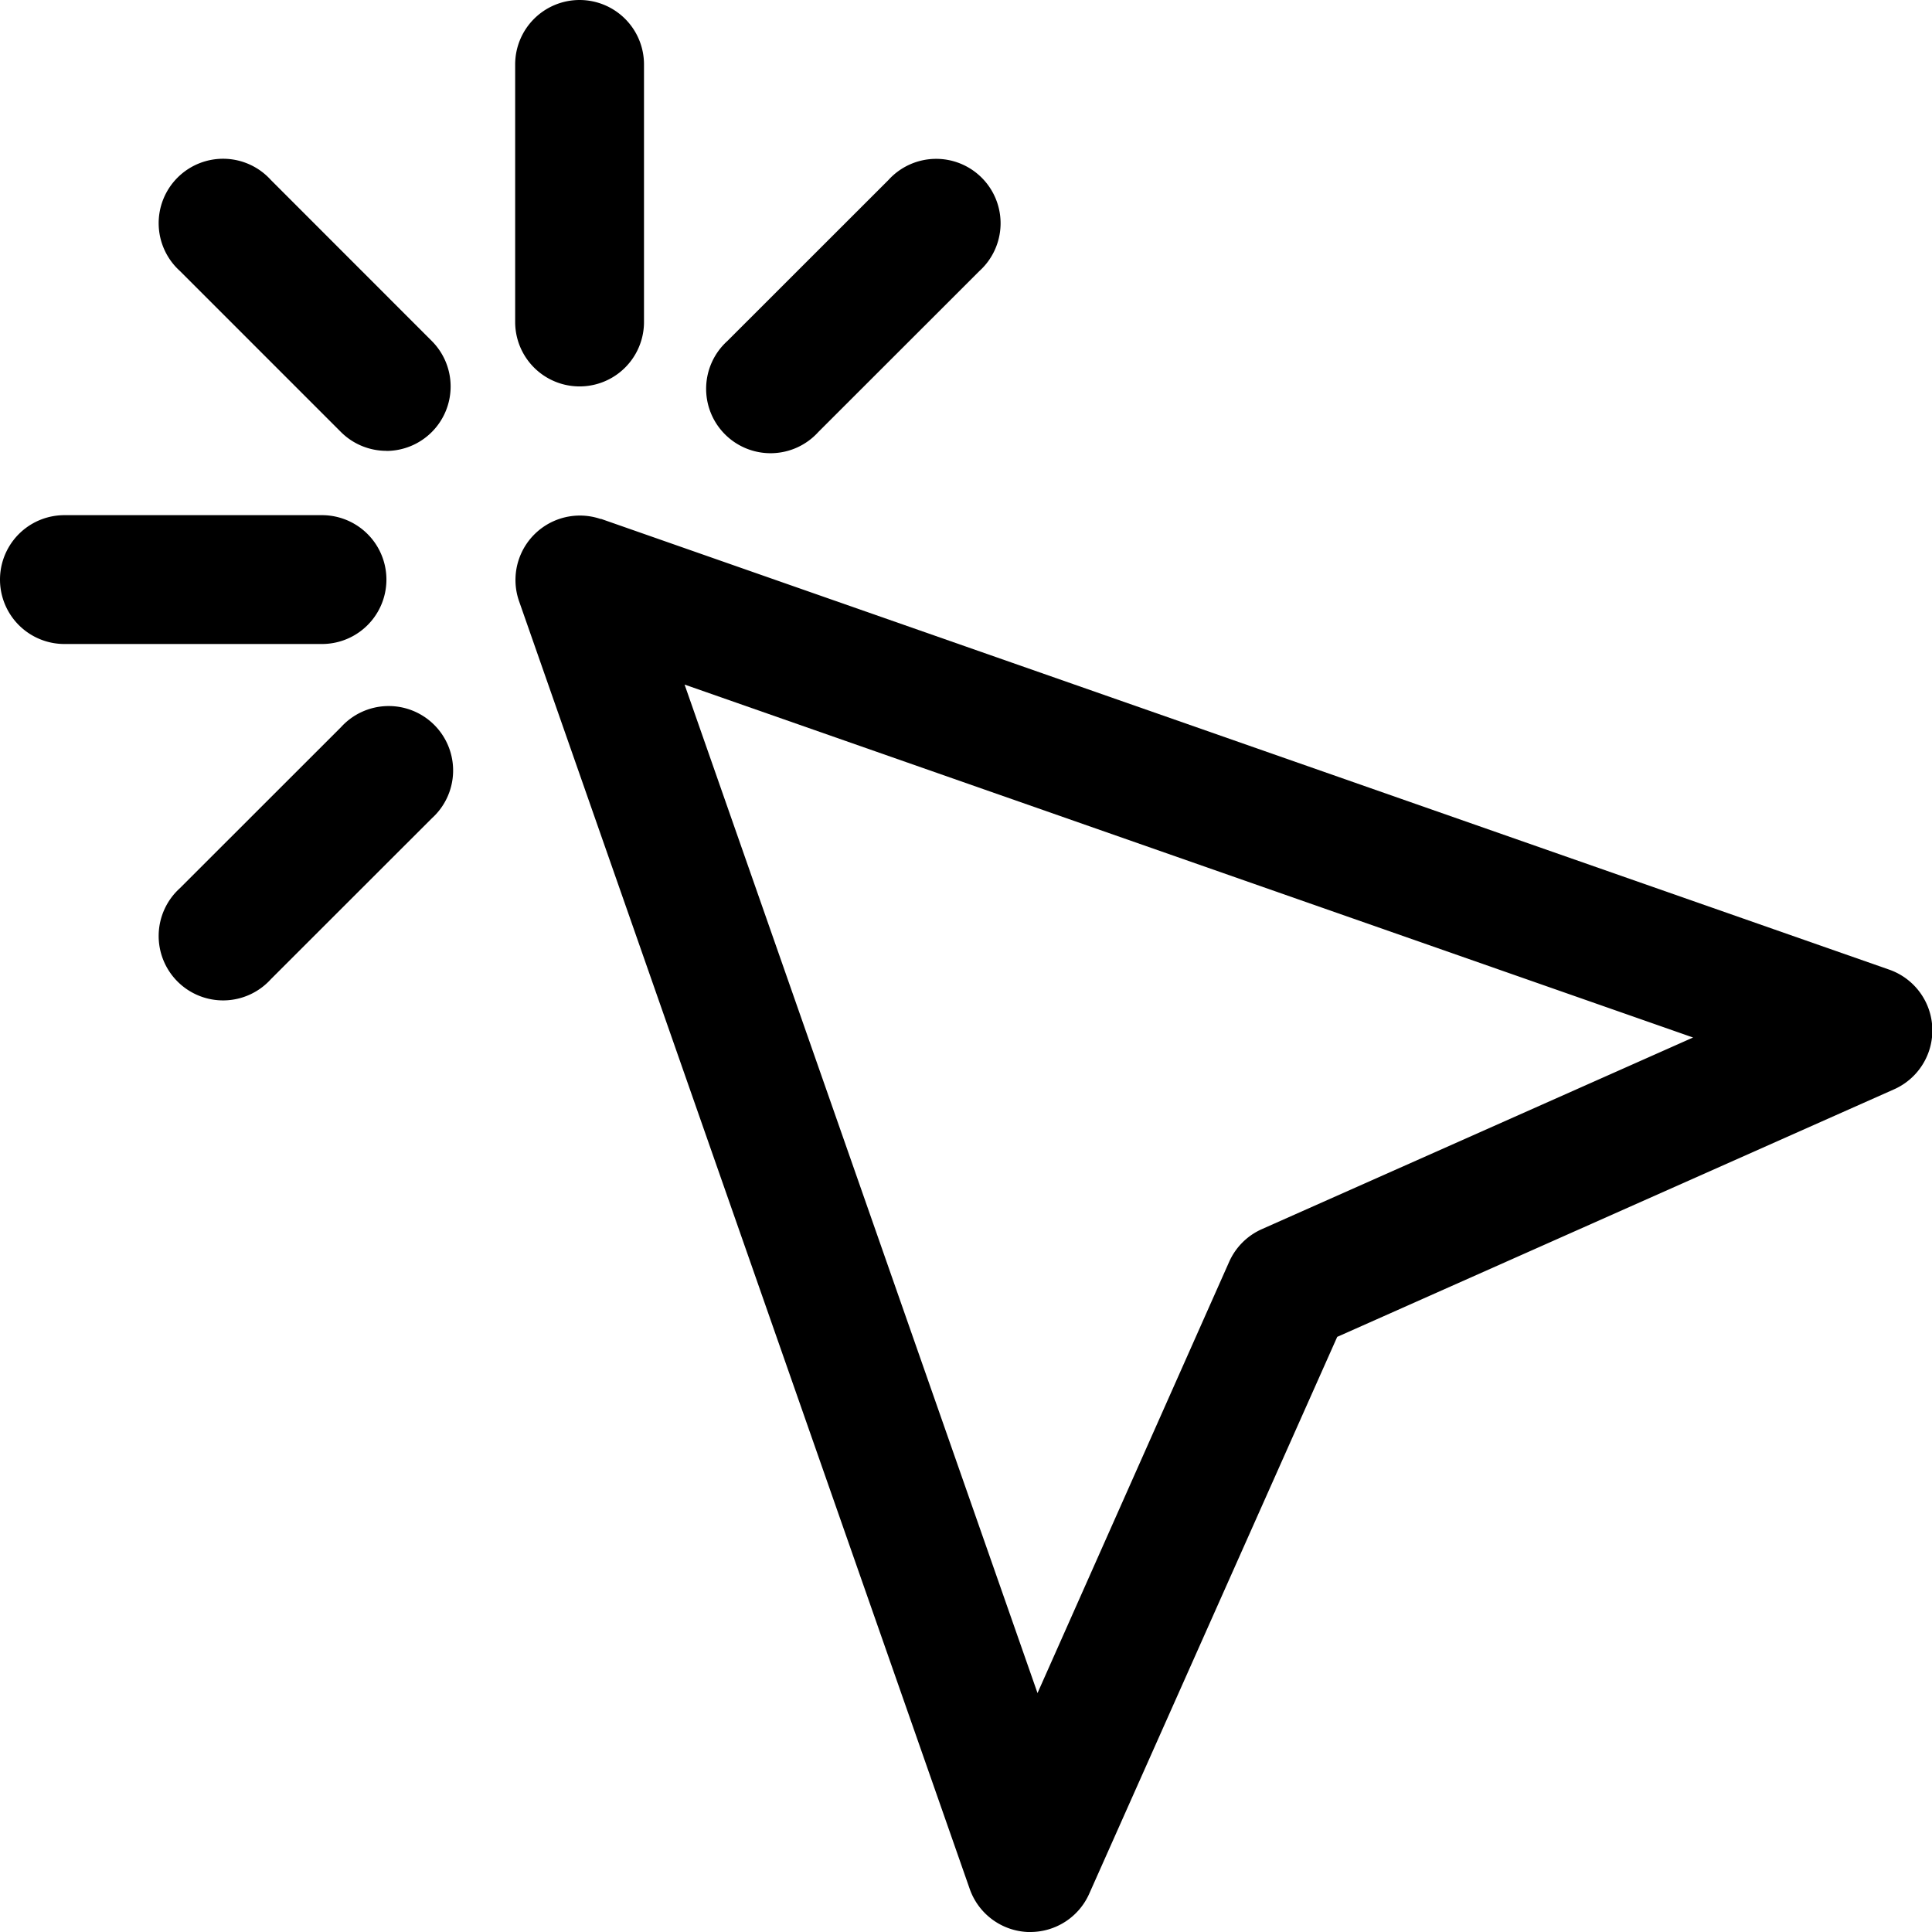
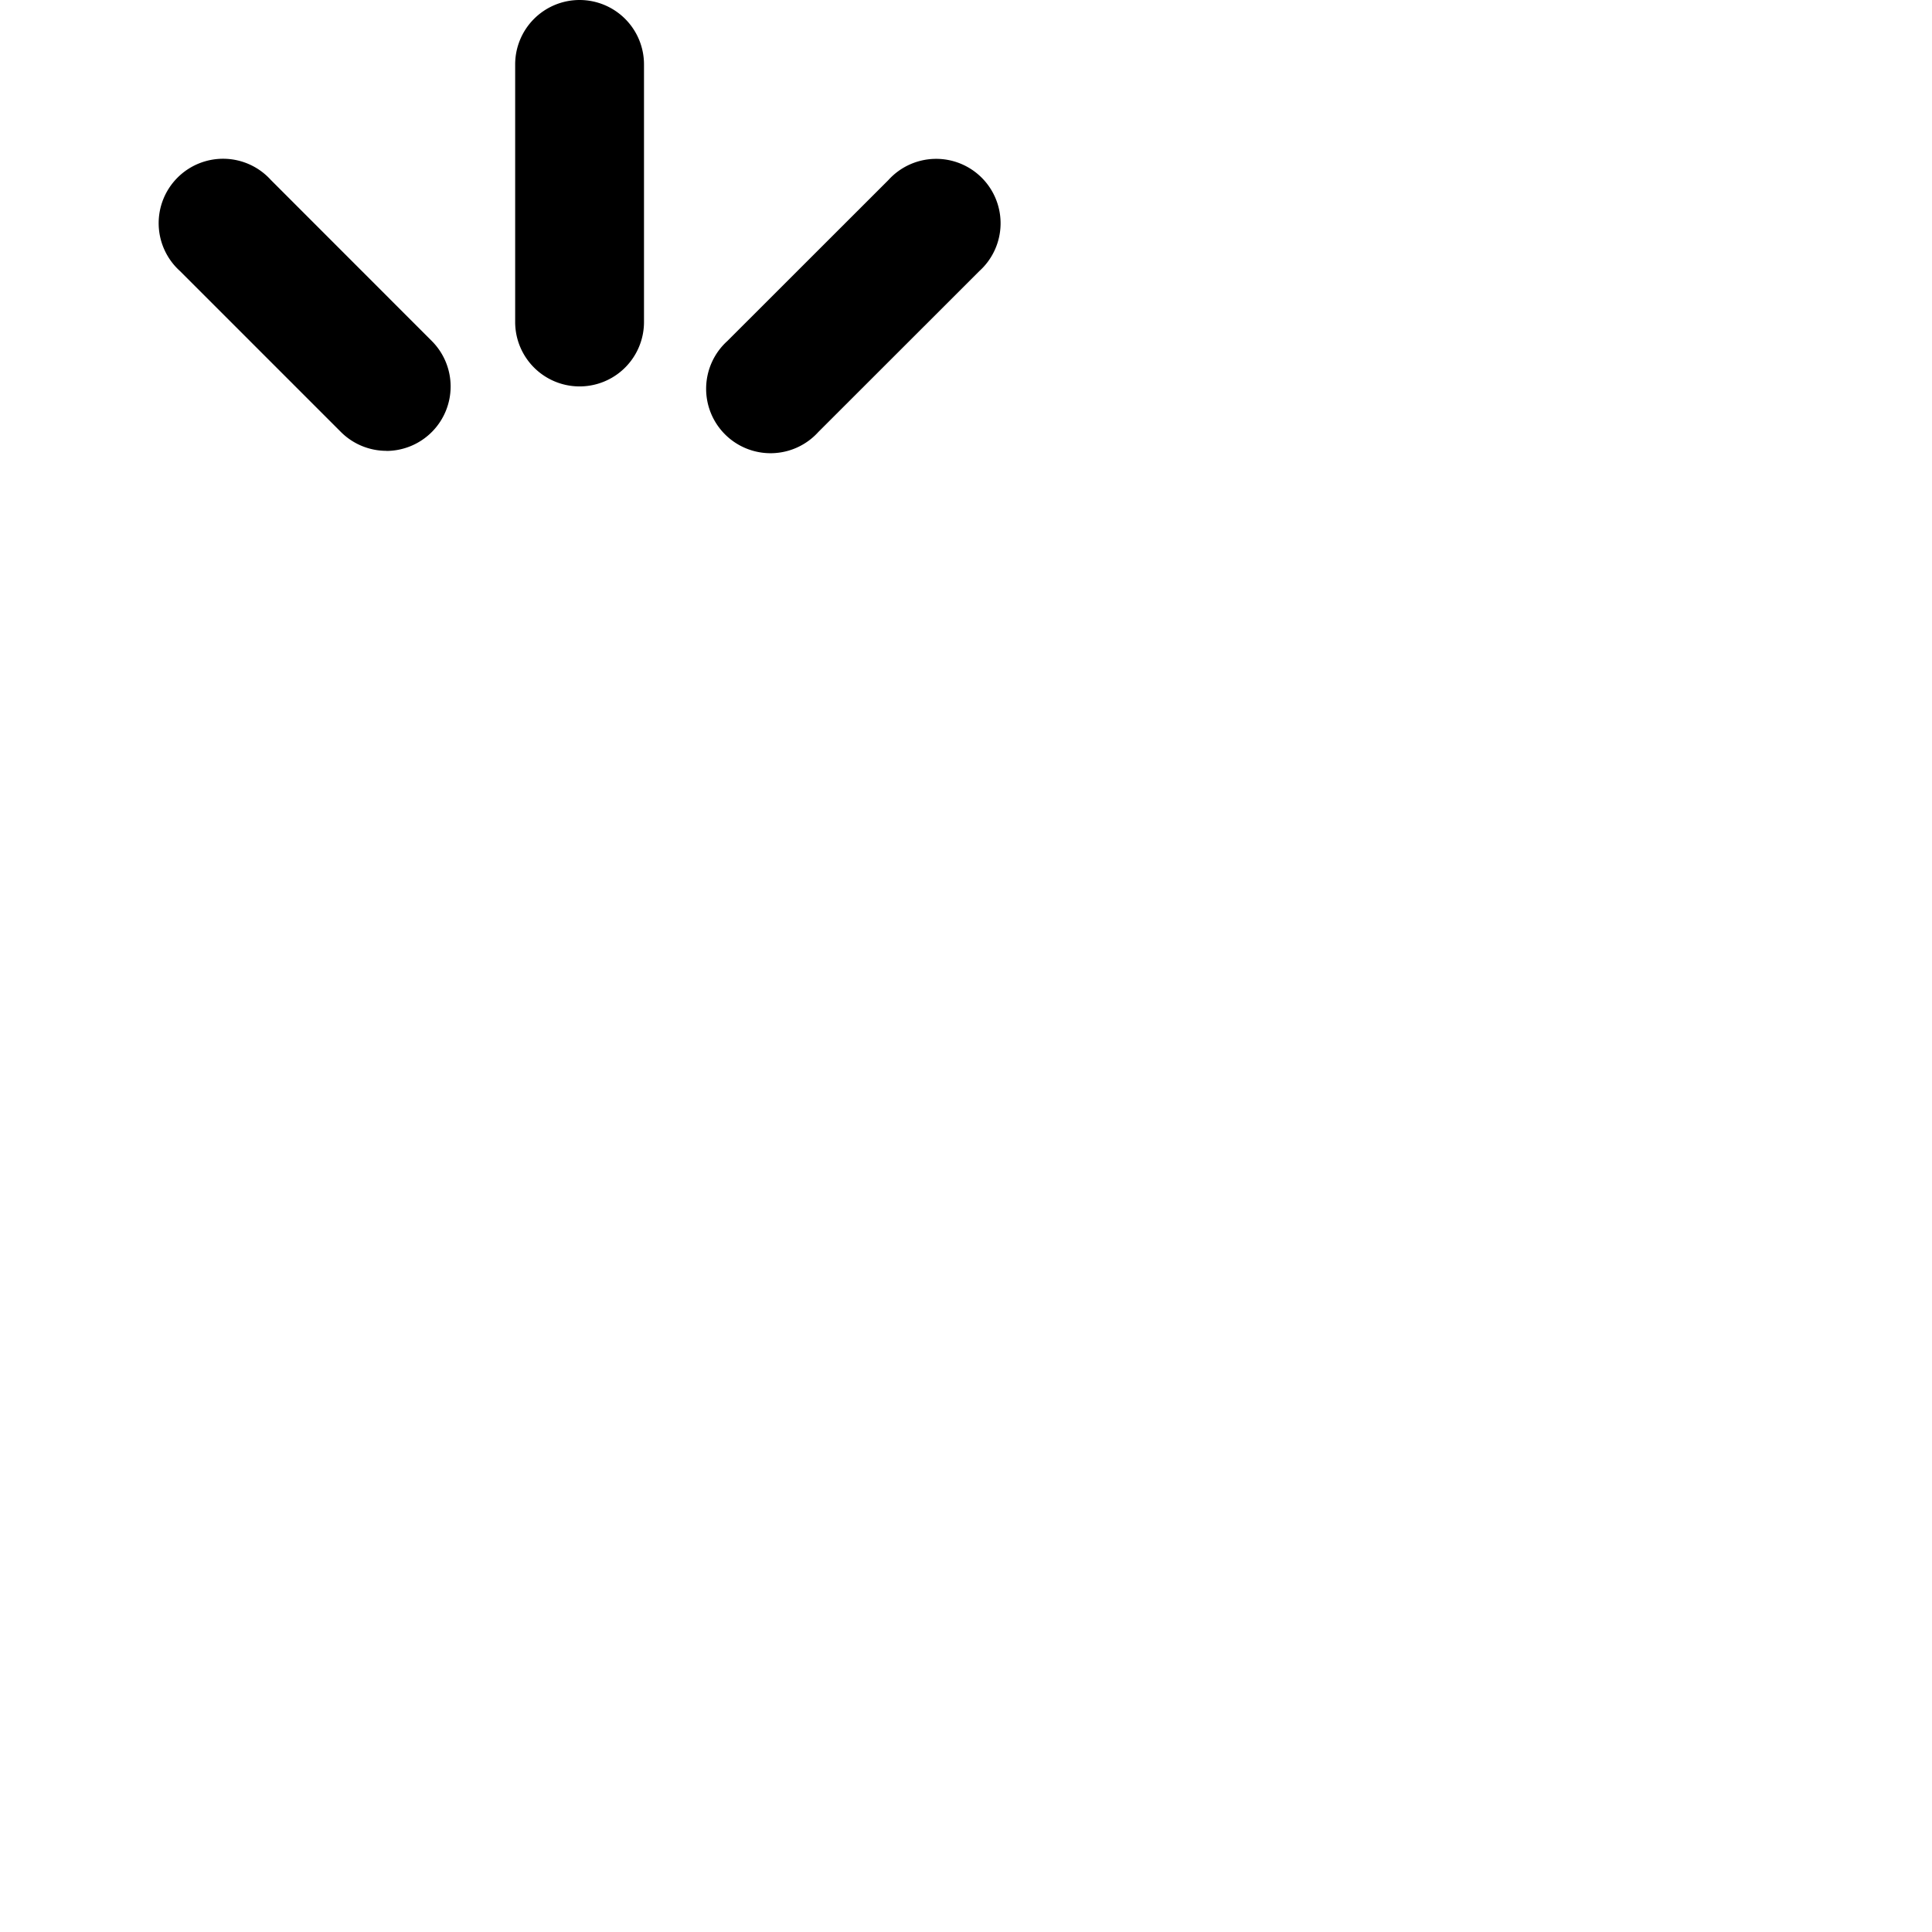
<svg xmlns="http://www.w3.org/2000/svg" width="21.234" height="21.234" viewBox="0 0 21.234 21.234">
  <g id="Group_59130" data-name="Group 59130" transform="translate(0)">
    <g id="Layer_3" data-name="Layer 3" transform="translate(0)">
-       <path id="Path_43880" data-name="Path 43880" d="M1.939,9.04,16.1,13.995a.708.708,0,0,1,.054,1.315l-6.121,2.721L7.307,24.152a.708.708,0,0,1-.647.42H6.631a.708.708,0,0,1-.637-.473L1.04,9.943a.708.708,0,0,1,.9-.9Zm4.8,12.906,2.106-4.739a.708.708,0,0,1,.36-.36l4.739-2.106L2.86,10.862Z" transform="translate(4.664 -3.338)" />
      <path id="Path_43881" data-name="Path 43881" d="M21.708,1a.708.708,0,0,1,.708.708V4.539a.708.708,0,1,1-1.416,0V1.708A.708.708,0,0,1,21.708,1Z" transform="translate(-15.338 -1)" />
-       <path id="Path_43882" data-name="Path 43882" d="M25.708,9h2.831a.708.708,0,0,1,0,1.416H25.708a.708.708,0,0,1,0-1.416Z" transform="translate(-25 -3.338)" />
-       <path id="Path_43883" data-name="Path 43883" d="M25.977,12.207a.708.708,0,1,1,1,1l-1.77,1.769a.708.708,0,1,1-1-1Z" transform="translate(-22.23 -4.214)" />
      <path id="Path_43884" data-name="Path 43884" d="M16.708,6.478a.708.708,0,1,1-1-1l1.77-1.769a.708.708,0,1,1,1,1Z" transform="translate(-7.714 -1.73)" />
      <path id="Path_43885" data-name="Path 43885" d="M26.478,6.685a.708.708,0,0,1-.5-.207l-1.77-1.77a.708.708,0,1,1,1-1l1.769,1.77a.708.708,0,0,1-.5,1.208Z" transform="translate(-22.231 -1.73)" />
    </g>
  </g>
</svg>